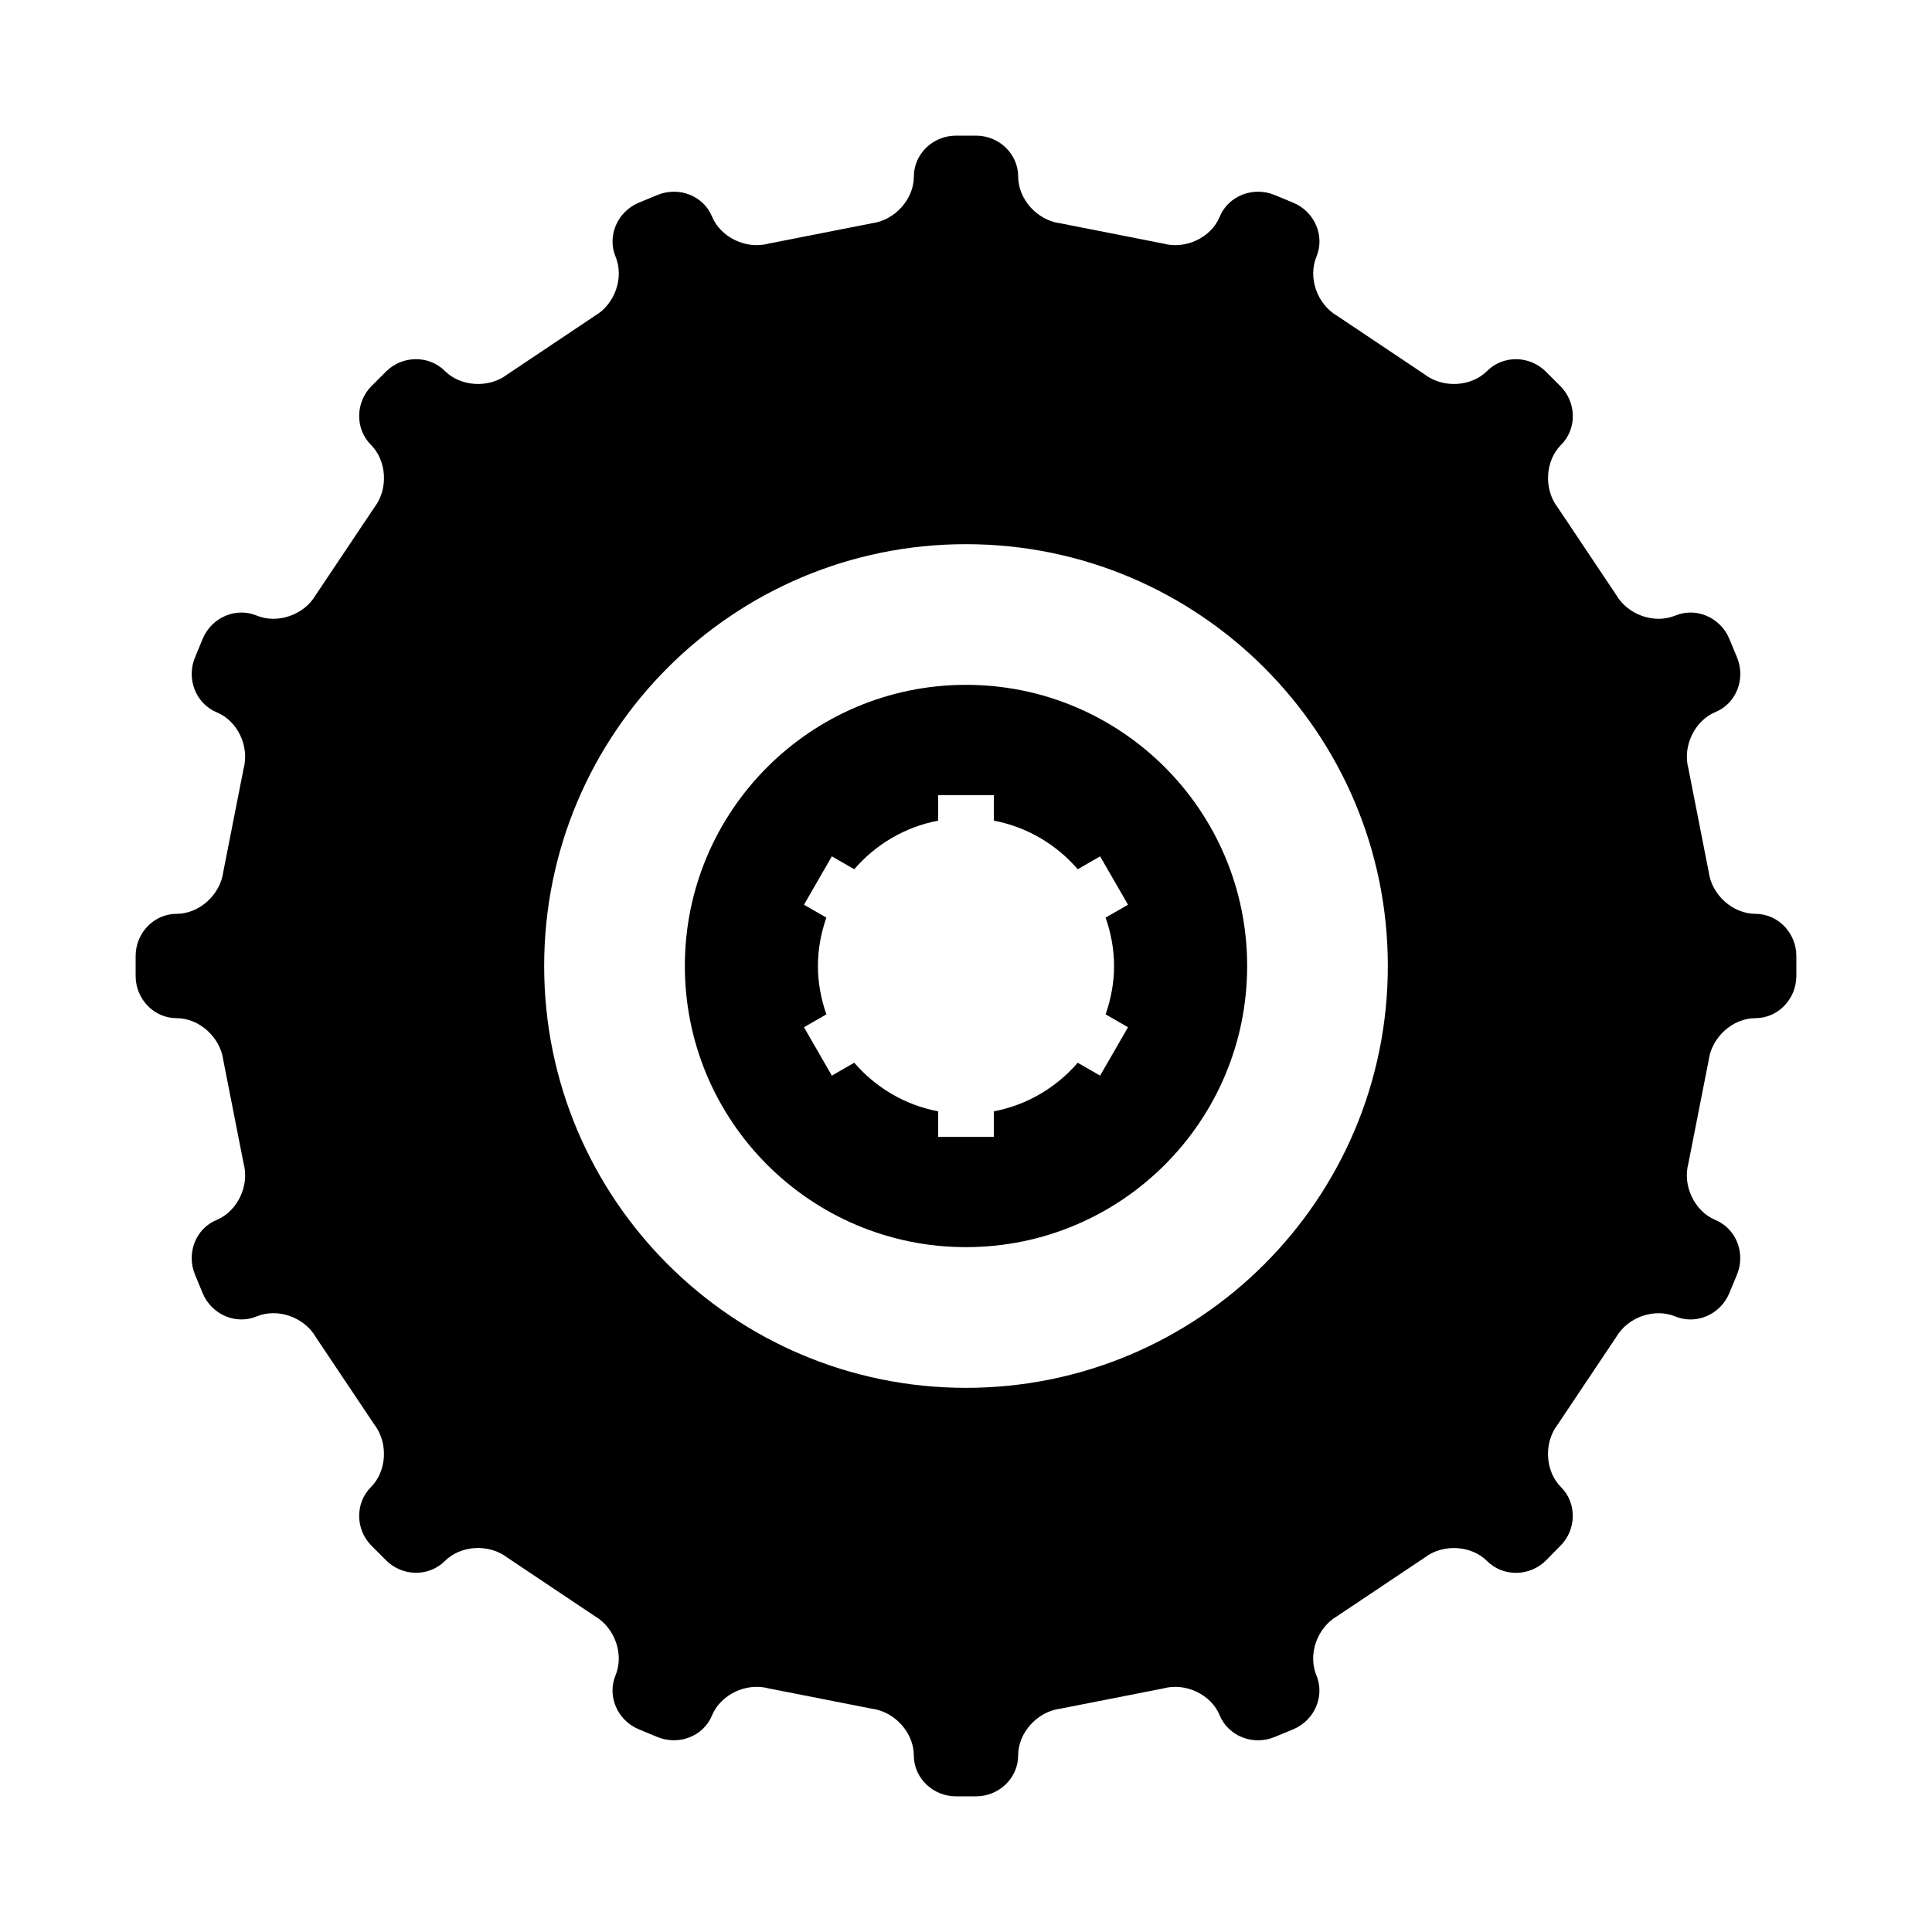
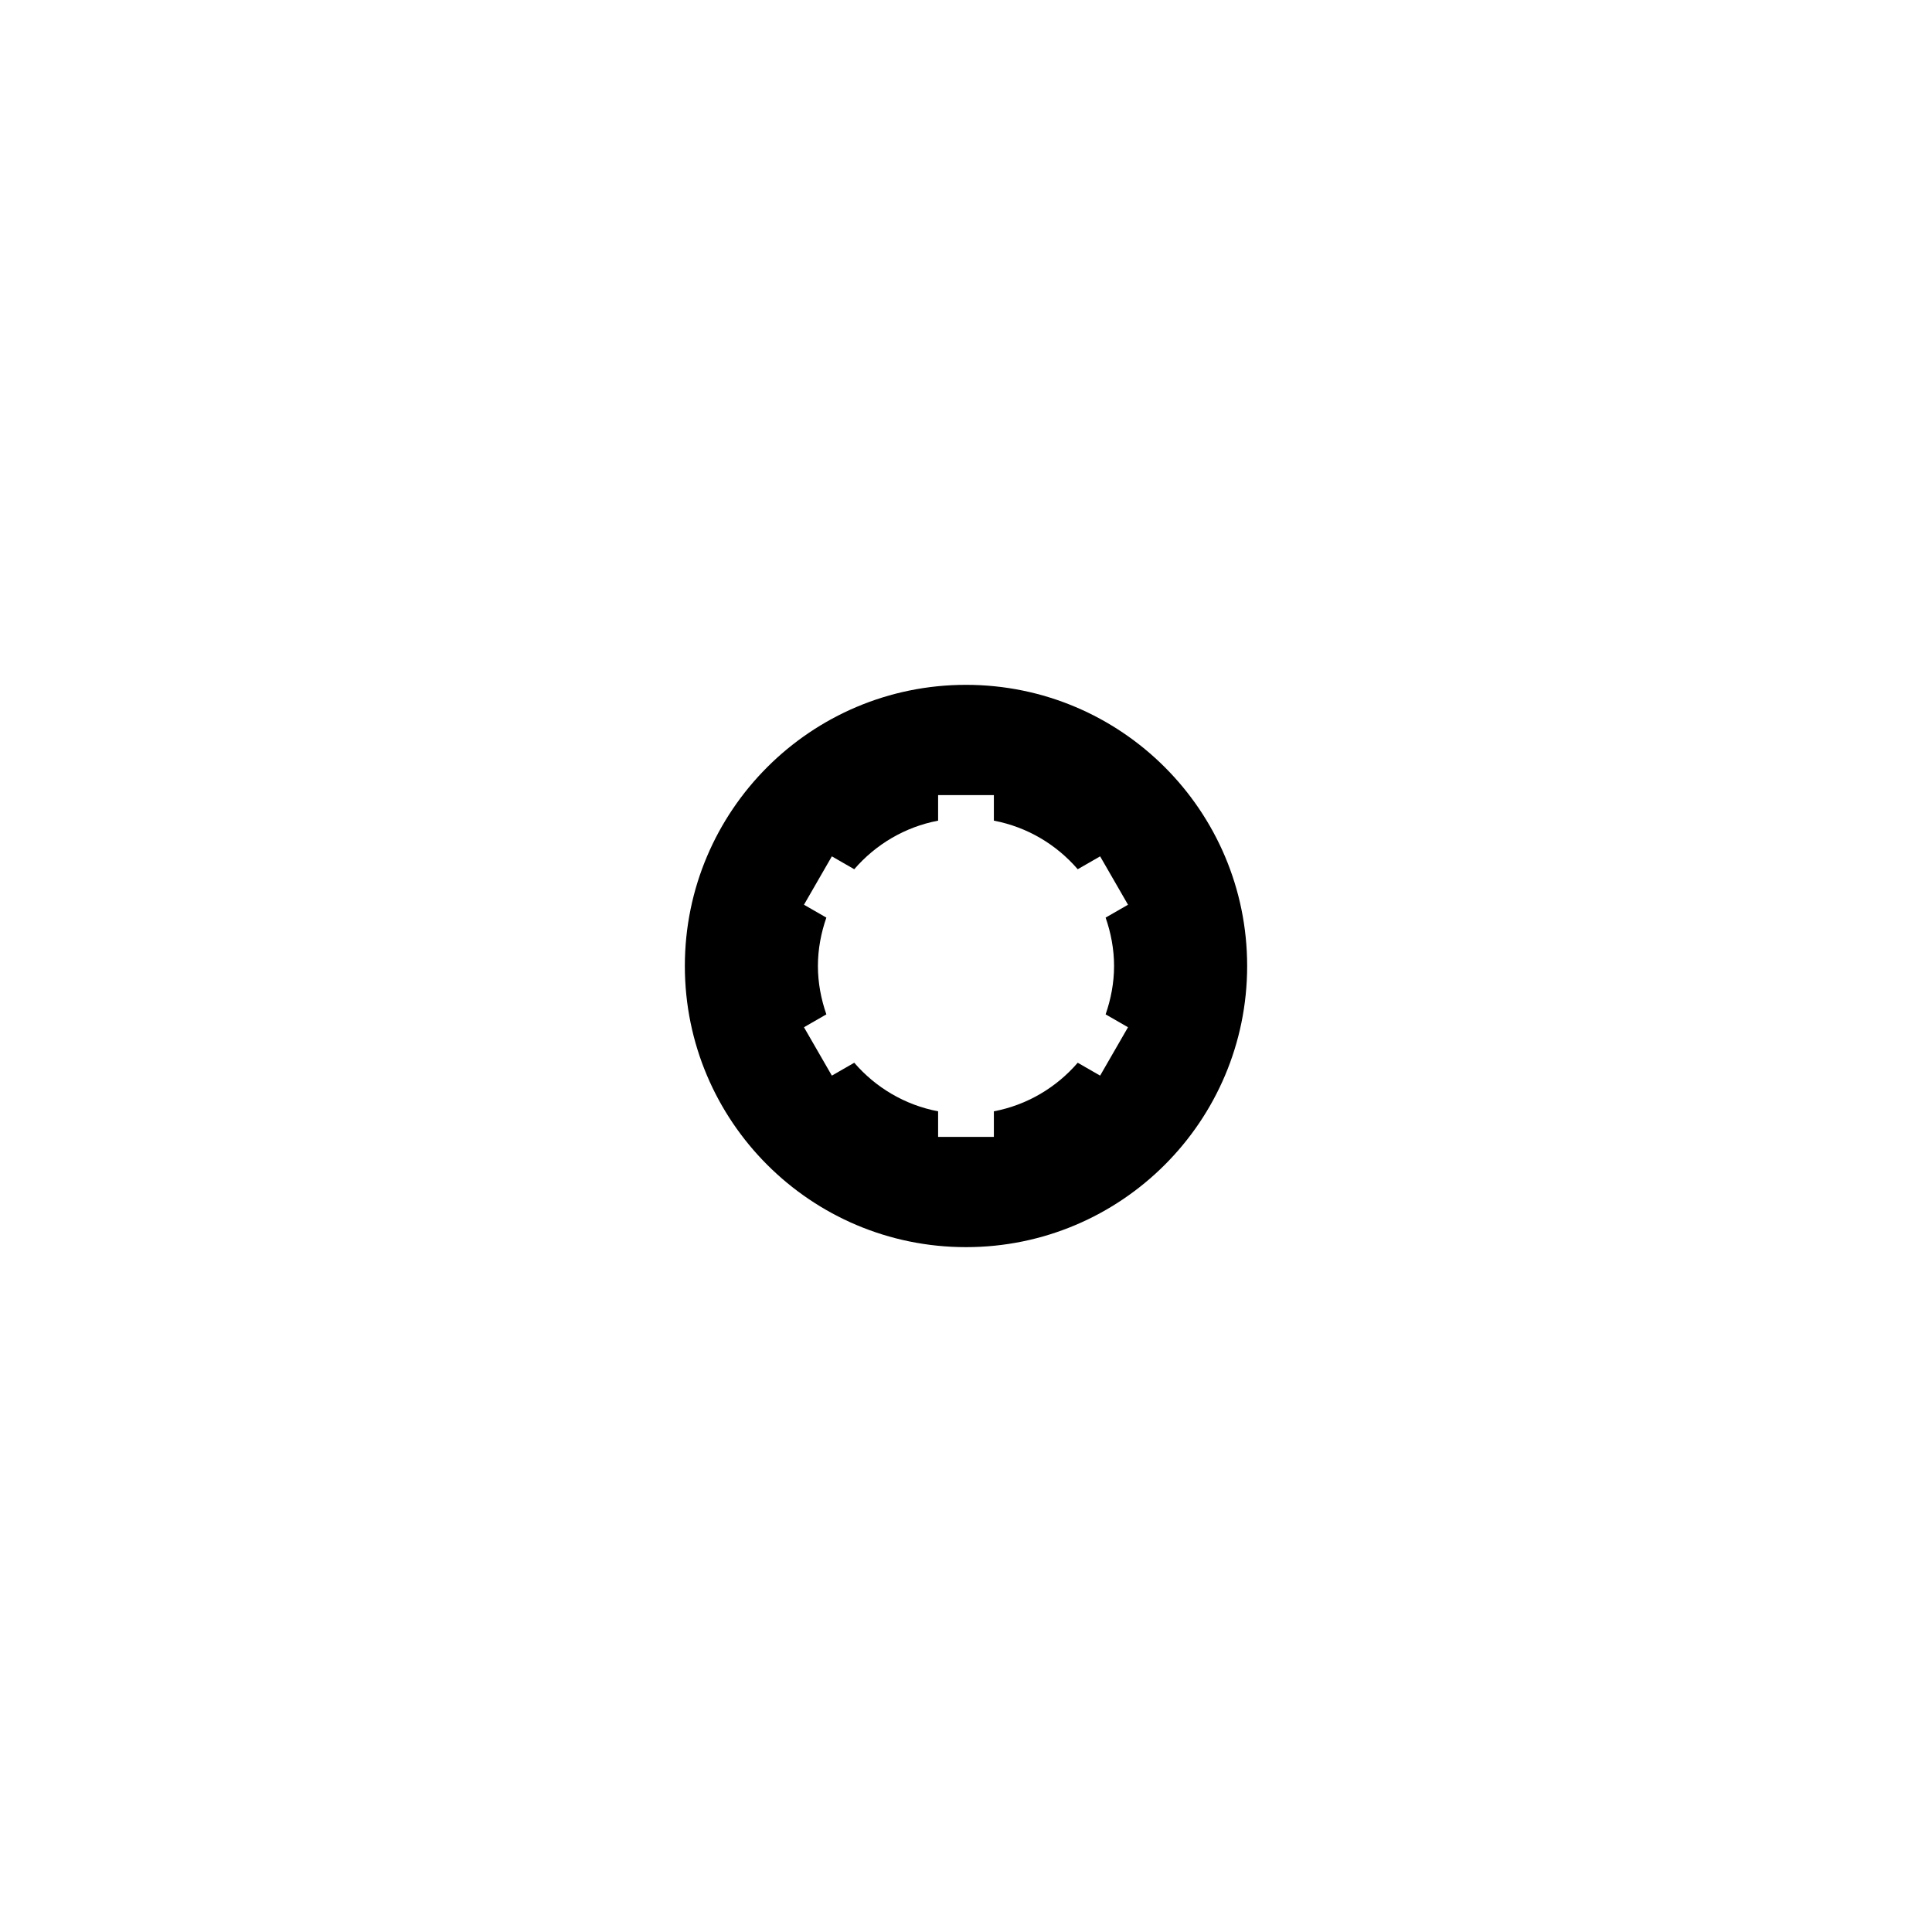
<svg xmlns="http://www.w3.org/2000/svg" fill="#000000" width="800px" height="800px" version="1.1" viewBox="144 144 512 512">
  <g>
-     <path d="m620.05 397.37v5.262c0 6.156-4.871 11.195-10.859 11.195-5.988 0-11.586 5.039-12.371 11.141l-5.375 27.316c-1.625 5.934 1.625 12.707 7.109 15.004 5.543 2.297 8.117 8.789 5.766 14.5l-2.016 4.871c-2.352 5.711-8.789 8.508-14.332 6.215-5.543-2.297-12.594 0.168-15.676 5.484l-15.508 23.176c-3.75 4.871-3.305 12.371 0.895 16.57 4.254 4.254 4.141 11.309-0.223 15.617l-3.75 3.805c-4.309 4.309-11.363 4.422-15.617 0.168-4.199-4.199-11.699-4.644-16.57-0.895l-23.176 15.508c-5.316 3.078-7.781 10.133-5.484 15.676s-0.504 11.98-6.215 14.332l-4.871 2.016c-5.711 2.352-12.258-0.223-14.555-5.766-2.238-5.484-9.012-8.734-14.945-7.109l-27.312 5.367c-6.102 0.785-11.141 6.383-11.141 12.371 0 5.988-5.039 10.859-11.195 10.859h-5.262c-6.156 0-11.195-4.871-11.195-10.859 0-5.988-5.039-11.586-11.141-12.371l-27.316-5.375c-5.934-1.625-12.707 1.625-15.004 7.109-2.238 5.543-8.789 8.117-14.5 5.766l-4.871-2.016c-5.711-2.352-8.508-8.789-6.215-14.332 2.297-5.543-0.168-12.594-5.484-15.676l-23.176-15.508c-4.871-3.75-12.371-3.305-16.57 0.895-4.254 4.254-11.309 4.141-15.617-0.223l-3.75-3.75c-4.367-4.309-4.477-11.363-0.223-15.617 4.199-4.199 4.644-11.699 0.895-16.57l-15.508-23.176c-3.078-5.316-10.133-7.781-15.676-5.484s-11.98-0.504-14.332-6.215l-2.008-4.863c-2.352-5.711 0.223-12.258 5.766-14.5 5.484-2.297 8.734-9.07 7.109-15.004l-5.375-27.316c-0.785-6.102-6.383-11.141-12.371-11.141-5.988 0-10.859-5.039-10.859-11.195v-5.262c0-6.156 4.871-11.195 10.859-11.195 5.988 0 11.586-5.039 12.371-11.141l5.375-27.316c1.625-5.934-1.625-12.707-7.109-14.945-5.543-2.297-8.117-8.844-5.766-14.555l2.016-4.871c2.352-5.711 8.789-8.508 14.332-6.215 5.543 2.297 12.594-0.168 15.676-5.484l15.508-23.176c3.75-4.871 3.305-12.371-0.895-16.57-4.254-4.254-4.141-11.309 0.168-15.617l3.805-3.805c4.309-4.309 11.363-4.422 15.617-0.168 4.199 4.199 11.699 4.644 16.57 0.895l23.176-15.508c5.316-3.078 7.781-10.133 5.484-15.676-2.297-5.543 0.504-11.98 6.215-14.332l4.871-2.016c5.711-2.352 12.258 0.223 14.5 5.766 2.297 5.484 9.07 8.734 15.004 7.109l27.316-5.375c6.102-0.785 11.141-6.383 11.141-12.371s5.039-10.859 11.195-10.859h5.262c6.156 0 11.195 4.871 11.195 10.859s5.039 11.586 11.141 12.371l27.316 5.375c5.934 1.625 12.707-1.625 14.945-7.109 2.297-5.543 8.844-8.117 14.555-5.766l4.871 2.016c5.711 2.352 8.508 8.789 6.215 14.332-2.297 5.543 0.168 12.594 5.484 15.676l23.176 15.508c4.871 3.75 12.371 3.305 16.57-0.895 4.254-4.254 11.309-4.141 15.617 0.223l3.75 3.75c4.367 4.309 4.477 11.363 0.223 15.617-4.199 4.199-4.644 11.699-0.895 16.57l15.508 23.176c3.078 5.316 10.133 7.781 15.676 5.484s11.98 0.504 14.332 6.215l2.016 4.871c2.352 5.711-0.223 12.258-5.766 14.5-5.484 2.297-8.734 9.07-7.109 15.004l5.363 27.312c0.785 6.102 6.383 11.141 12.371 11.141 5.988 0 10.859 5.039 10.859 11.195zm-108.26 2.633c0-61.746-50.047-111.79-111.79-111.79-61.746-0.004-111.79 50.043-111.79 111.79 0 61.742 50.047 111.79 111.79 111.79 61.742 0 111.79-50.047 111.79-111.79z" />
    <path d="m400 325.49c41.145 0 74.508 33.363 74.508 74.508s-33.363 74.508-74.508 74.508-74.508-33.363-74.508-74.508 33.363-74.508 74.508-74.508zm42.934 58.273-7.391-12.82-5.934 3.414c-5.652-6.551-13.379-11.195-22.223-12.875v-6.773h-14.777v6.773c-8.844 1.68-16.57 6.324-22.223 12.875l-5.934-3.414-7.391 12.82 5.934 3.414c-1.398 4.031-2.238 8.34-2.238 12.82 0 4.477 0.84 8.789 2.238 12.82l-5.934 3.414 7.391 12.82 5.934-3.414c5.652 6.551 13.379 11.195 22.223 12.875v6.773h14.777v-6.773c8.844-1.68 16.57-6.324 22.223-12.875l5.934 3.414 7.391-12.82-5.934-3.414c1.398-4.031 2.238-8.34 2.238-12.82 0-4.477-0.84-8.789-2.238-12.82z" />
  </g>
</svg>